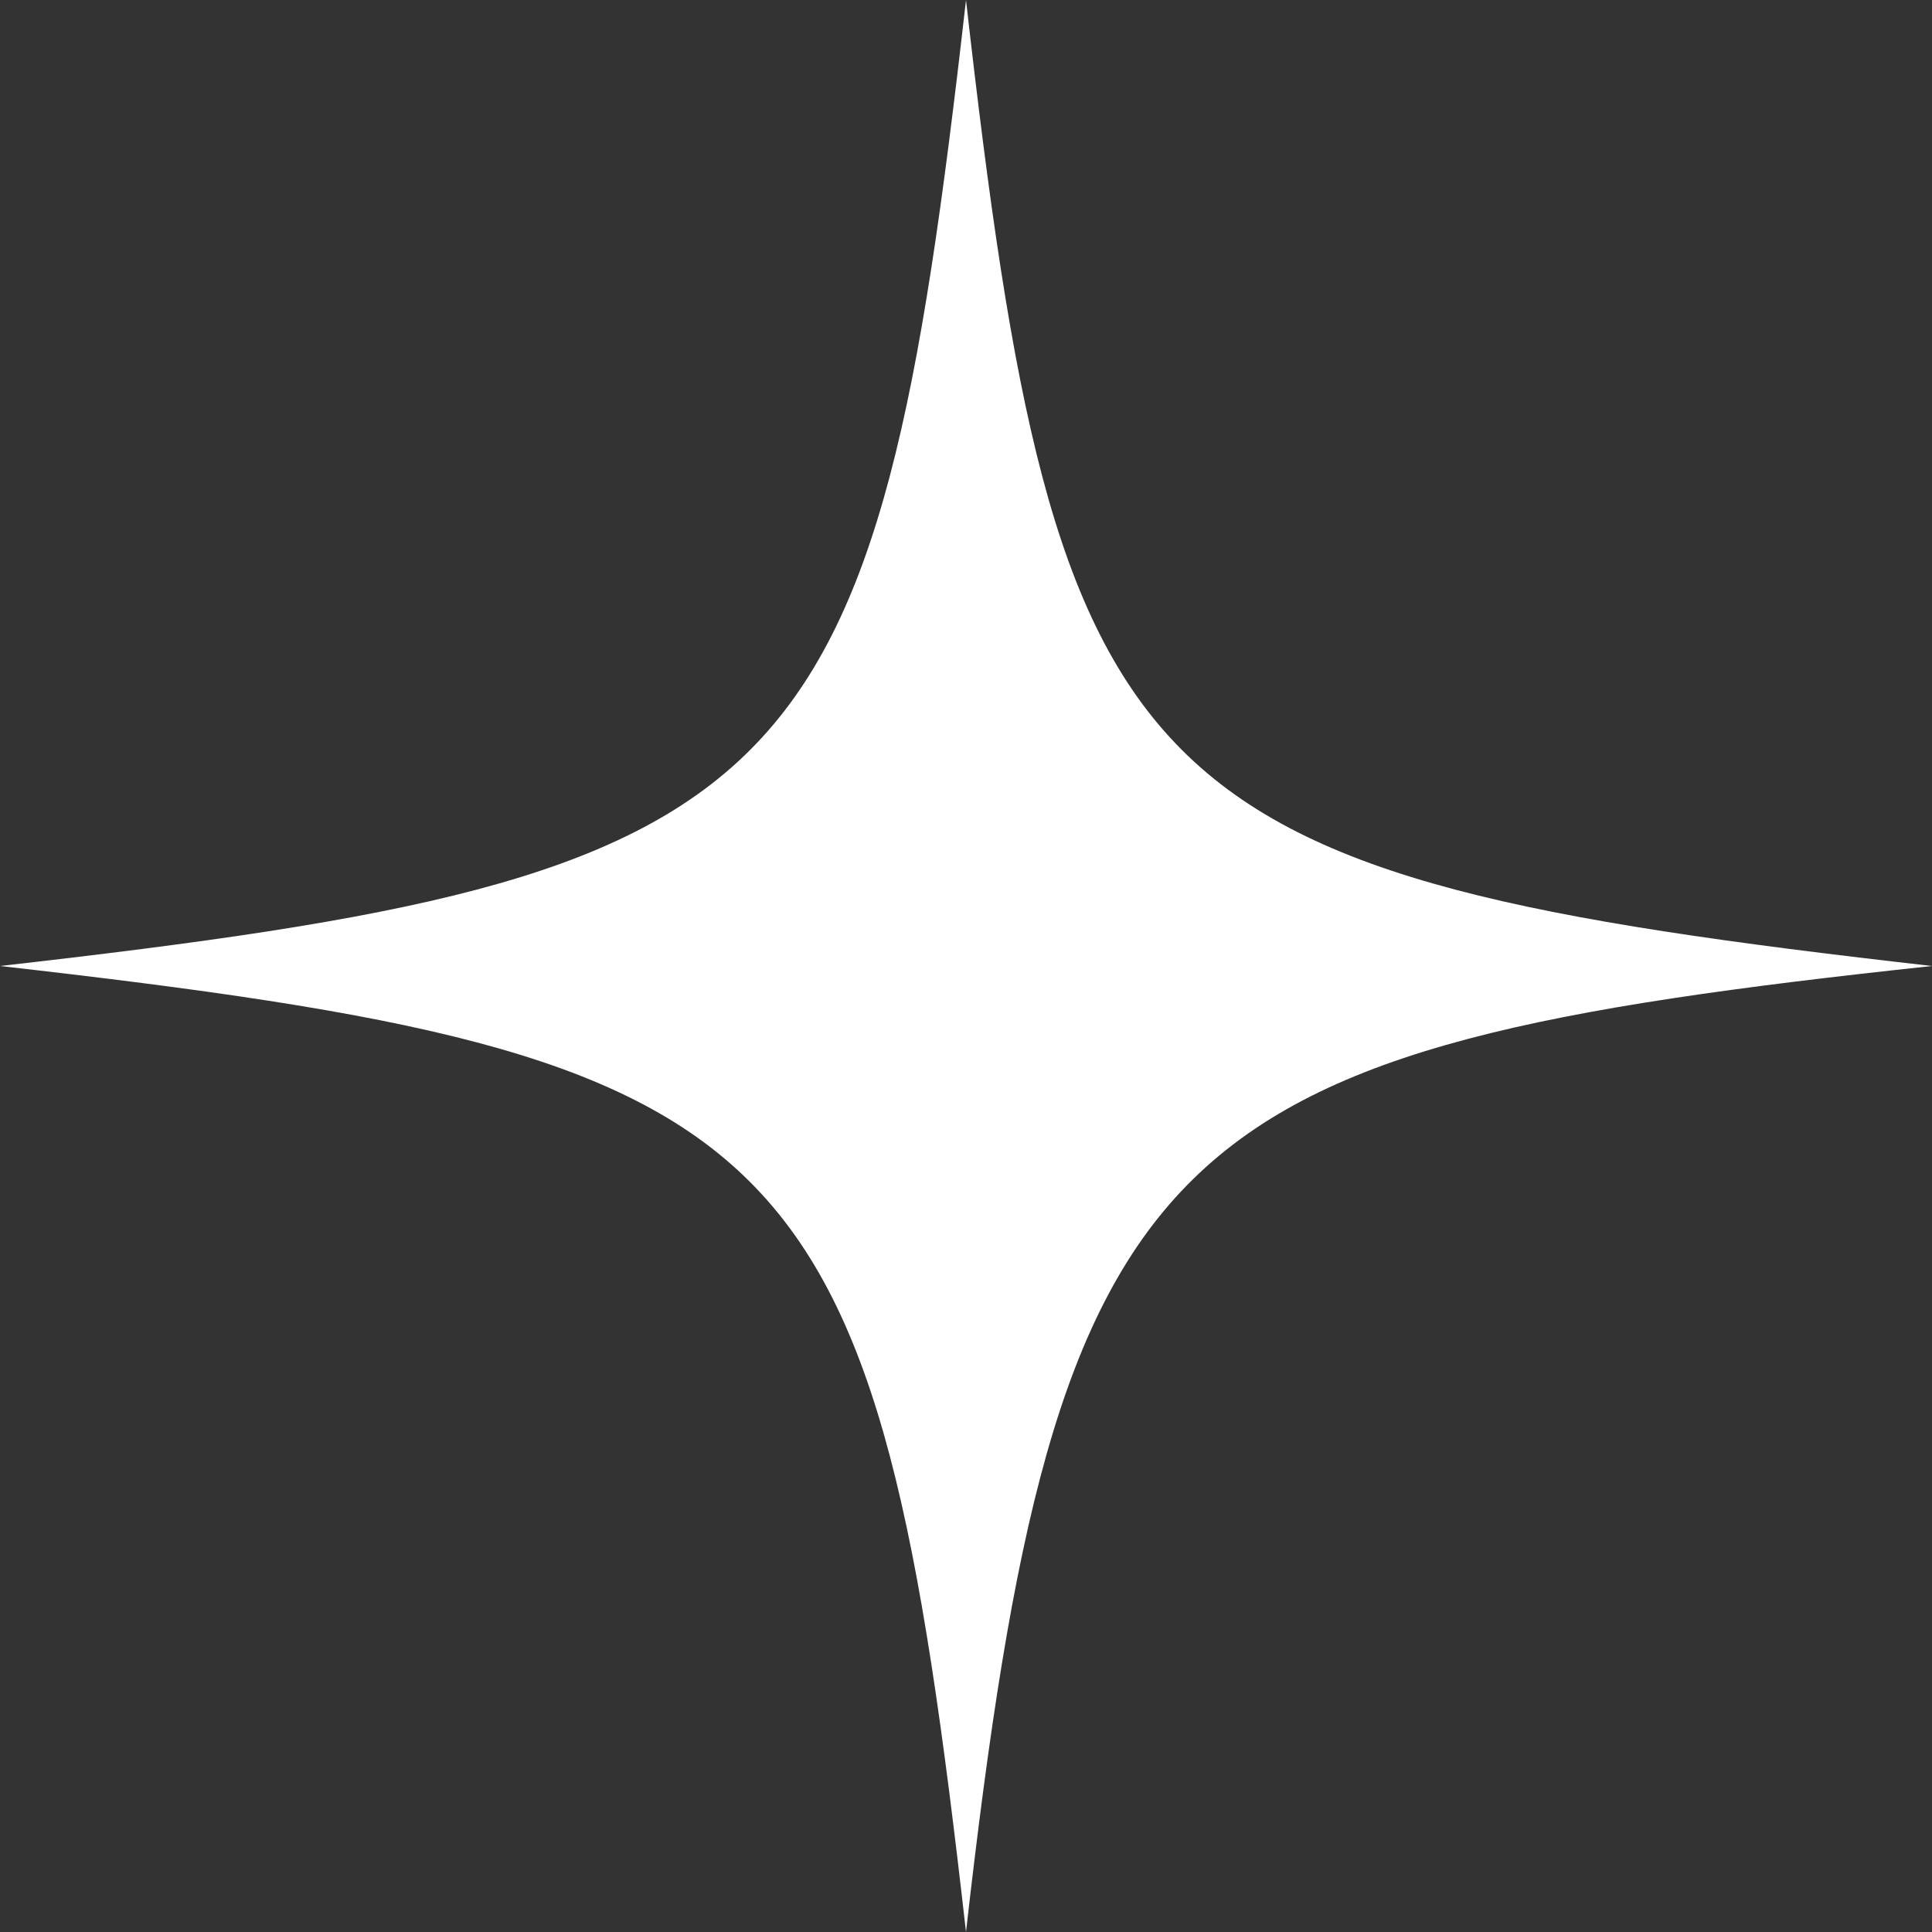
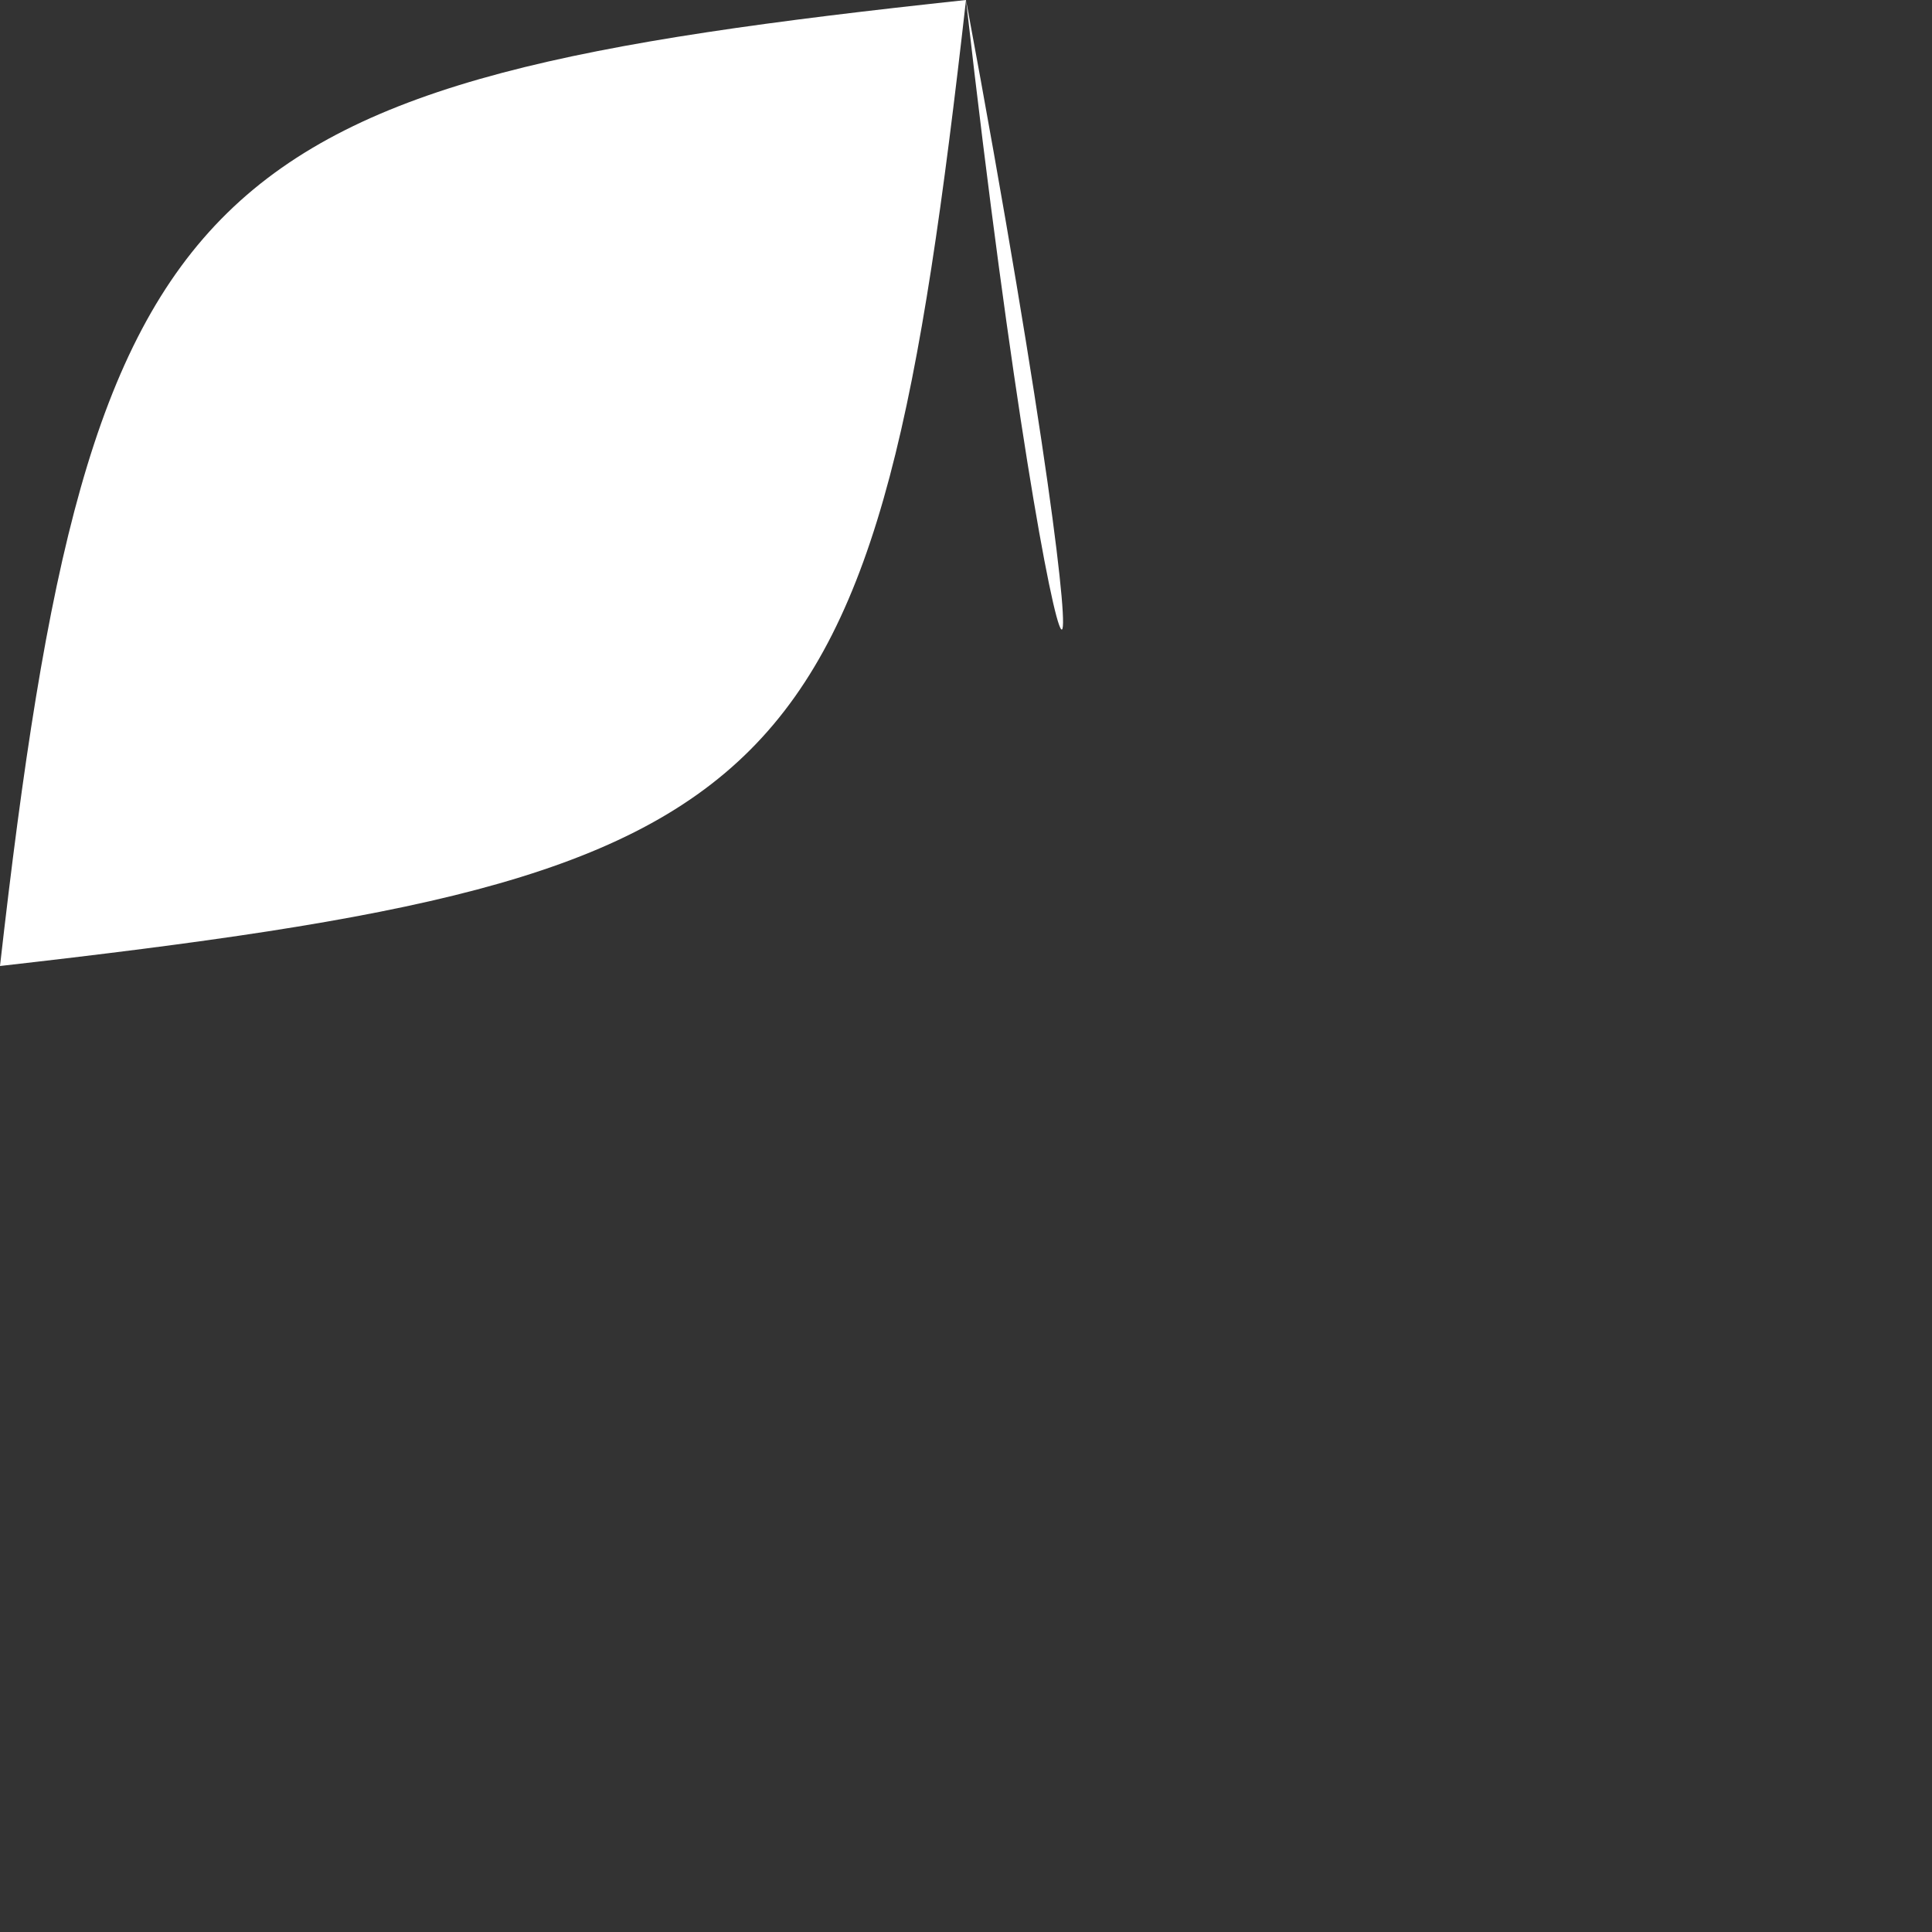
<svg xmlns="http://www.w3.org/2000/svg" version="1.1" id="レイヤー_1" x="0px" y="0px" viewBox="0 0 70 70" style="enable-background:new 0 0 70 70;" xml:space="preserve">
  <rect x="0" y="0" width="70" height="70" fill="#333333" stroke="none" />
  <style type="text/css">
	.st0{fill:#FCEE21;}
	.st1{fill:#F09DC1;}
	.st2{fill:#7CC06D;}
	.st3{fill:#FFFFFF;}
</style>
  <g>
-     <path class="st3" d="M35,0c-3.3,29.1-5.9,31.7-35,35c29.1,3.3,31.7,5.9,35,35c3.3-29.1,7-32,35-35C40.9,31.7,38.3,29.1,35,0z" />
+     <path class="st3" d="M35,0c-3.3,29.1-5.9,31.7-35,35c3.3-29.1,7-32,35-35C40.9,31.7,38.3,29.1,35,0z" />
  </g>
</svg>